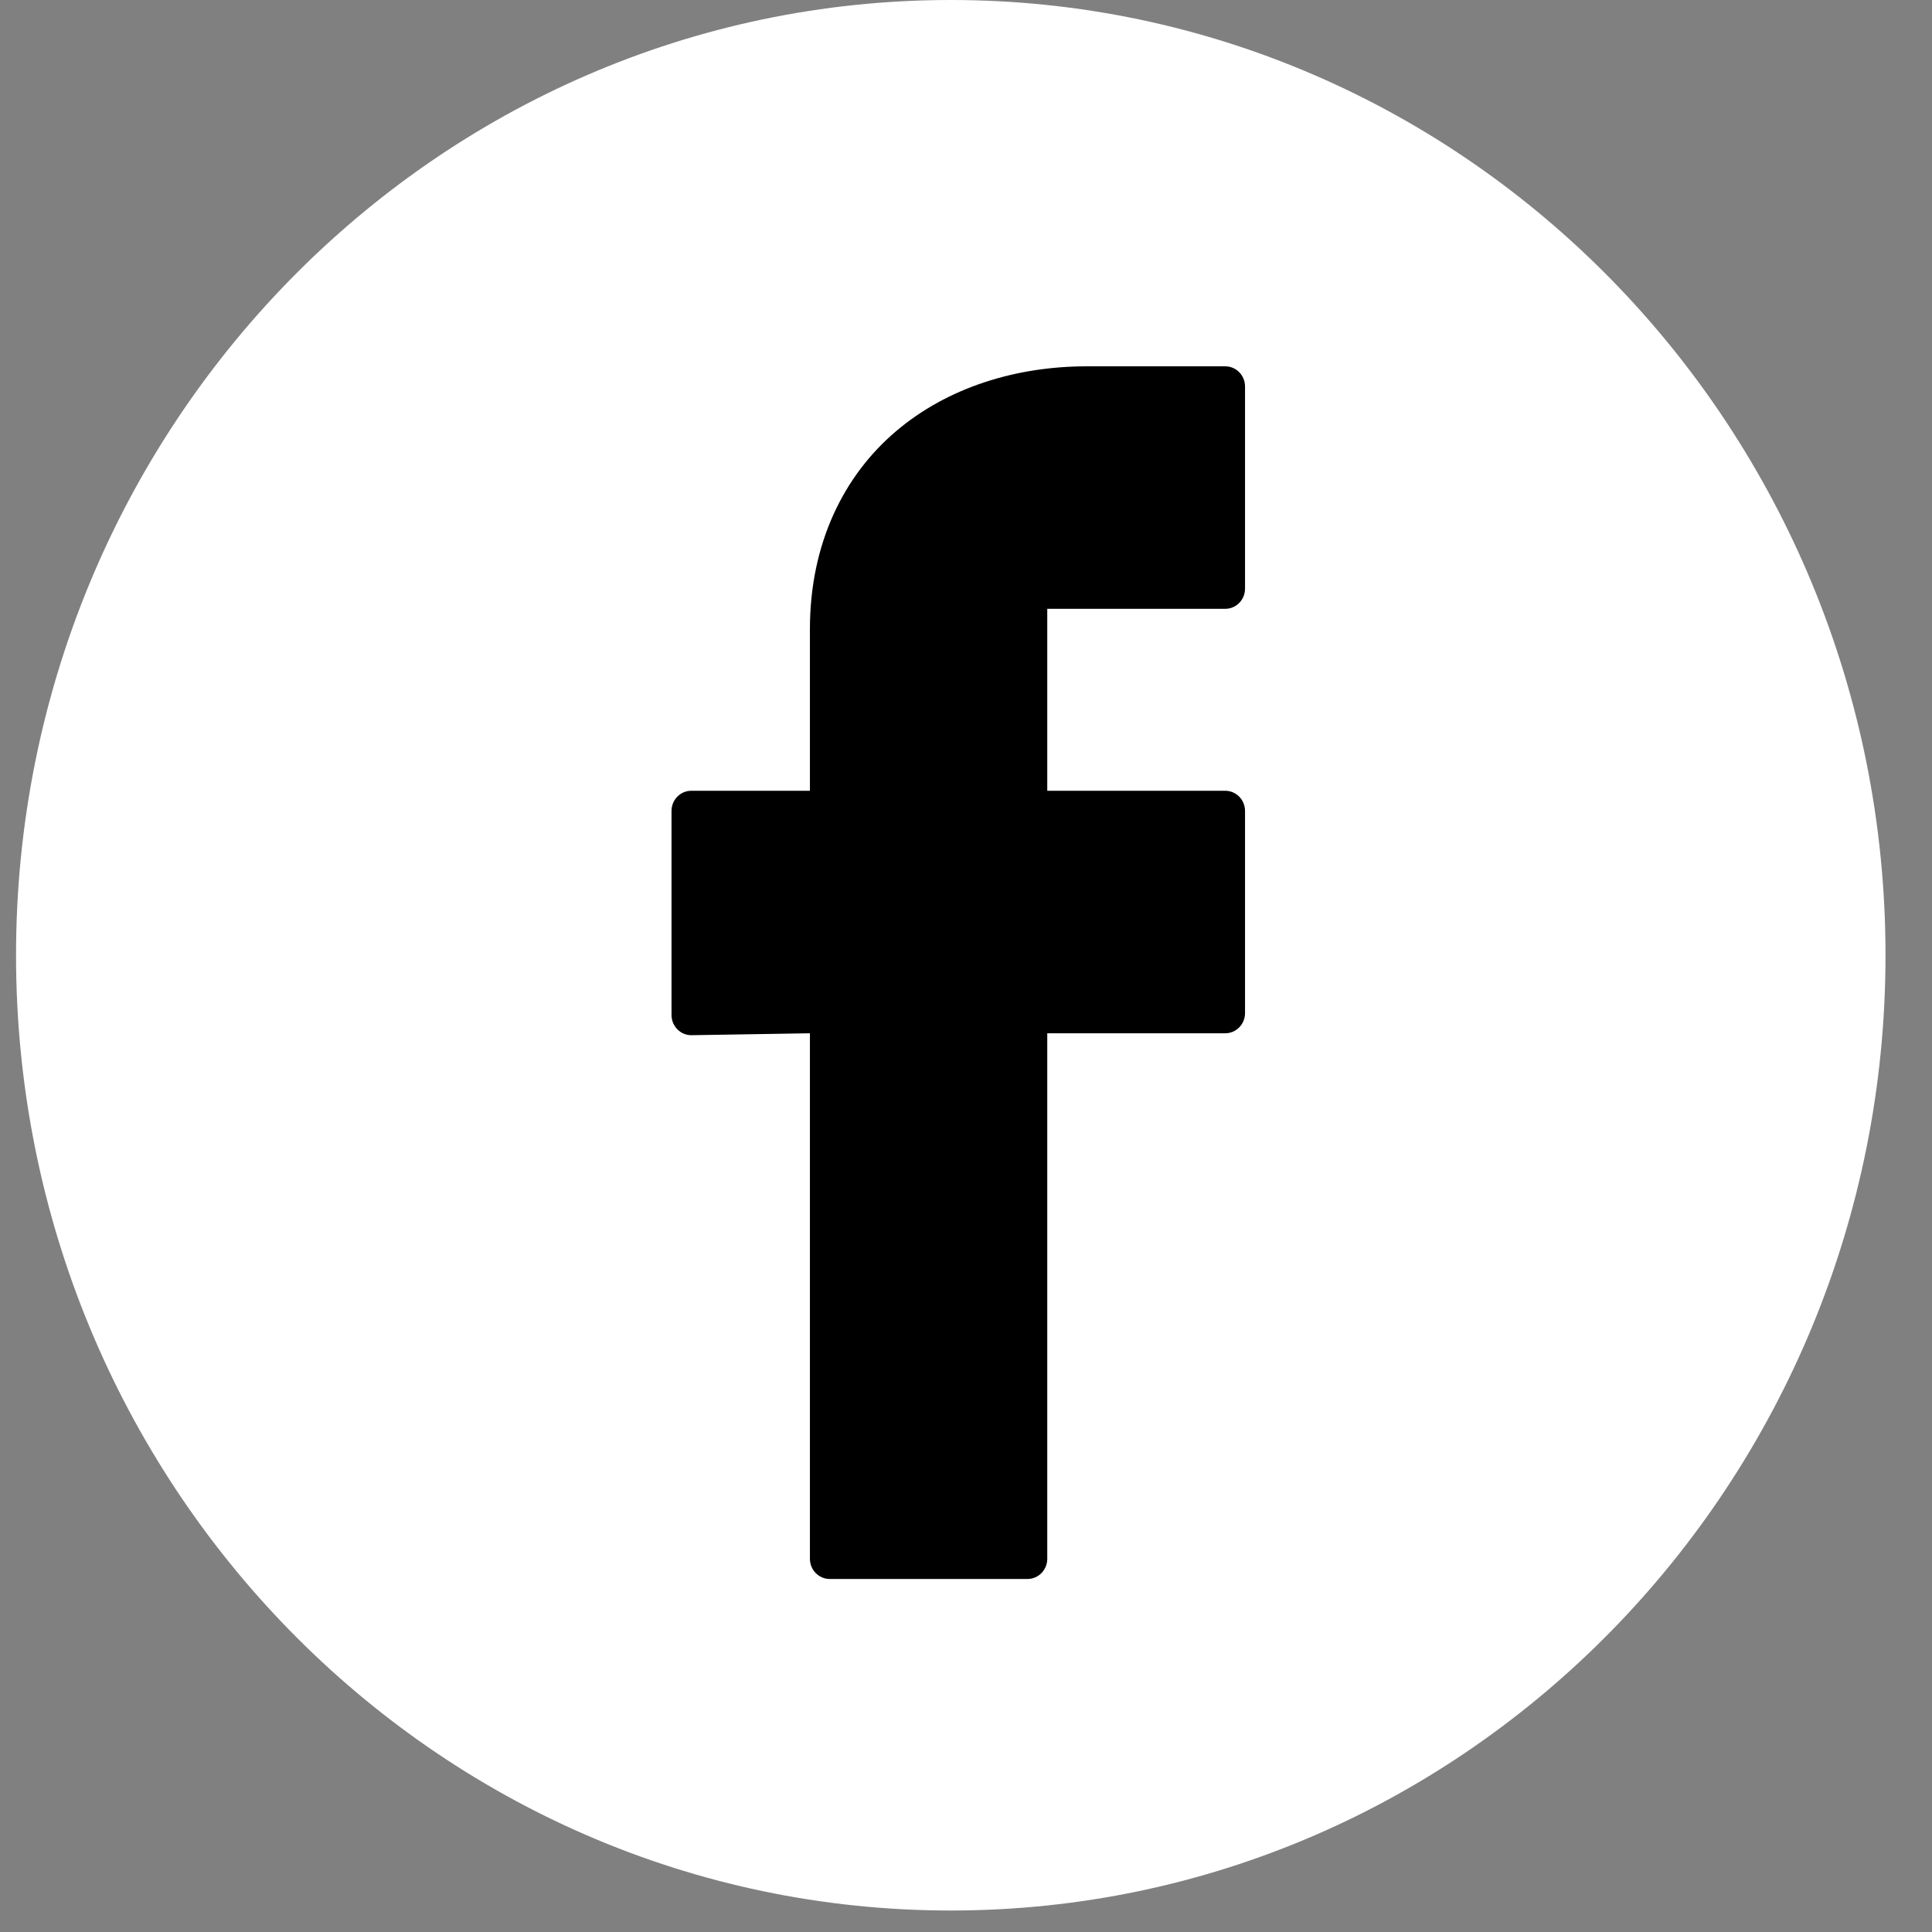
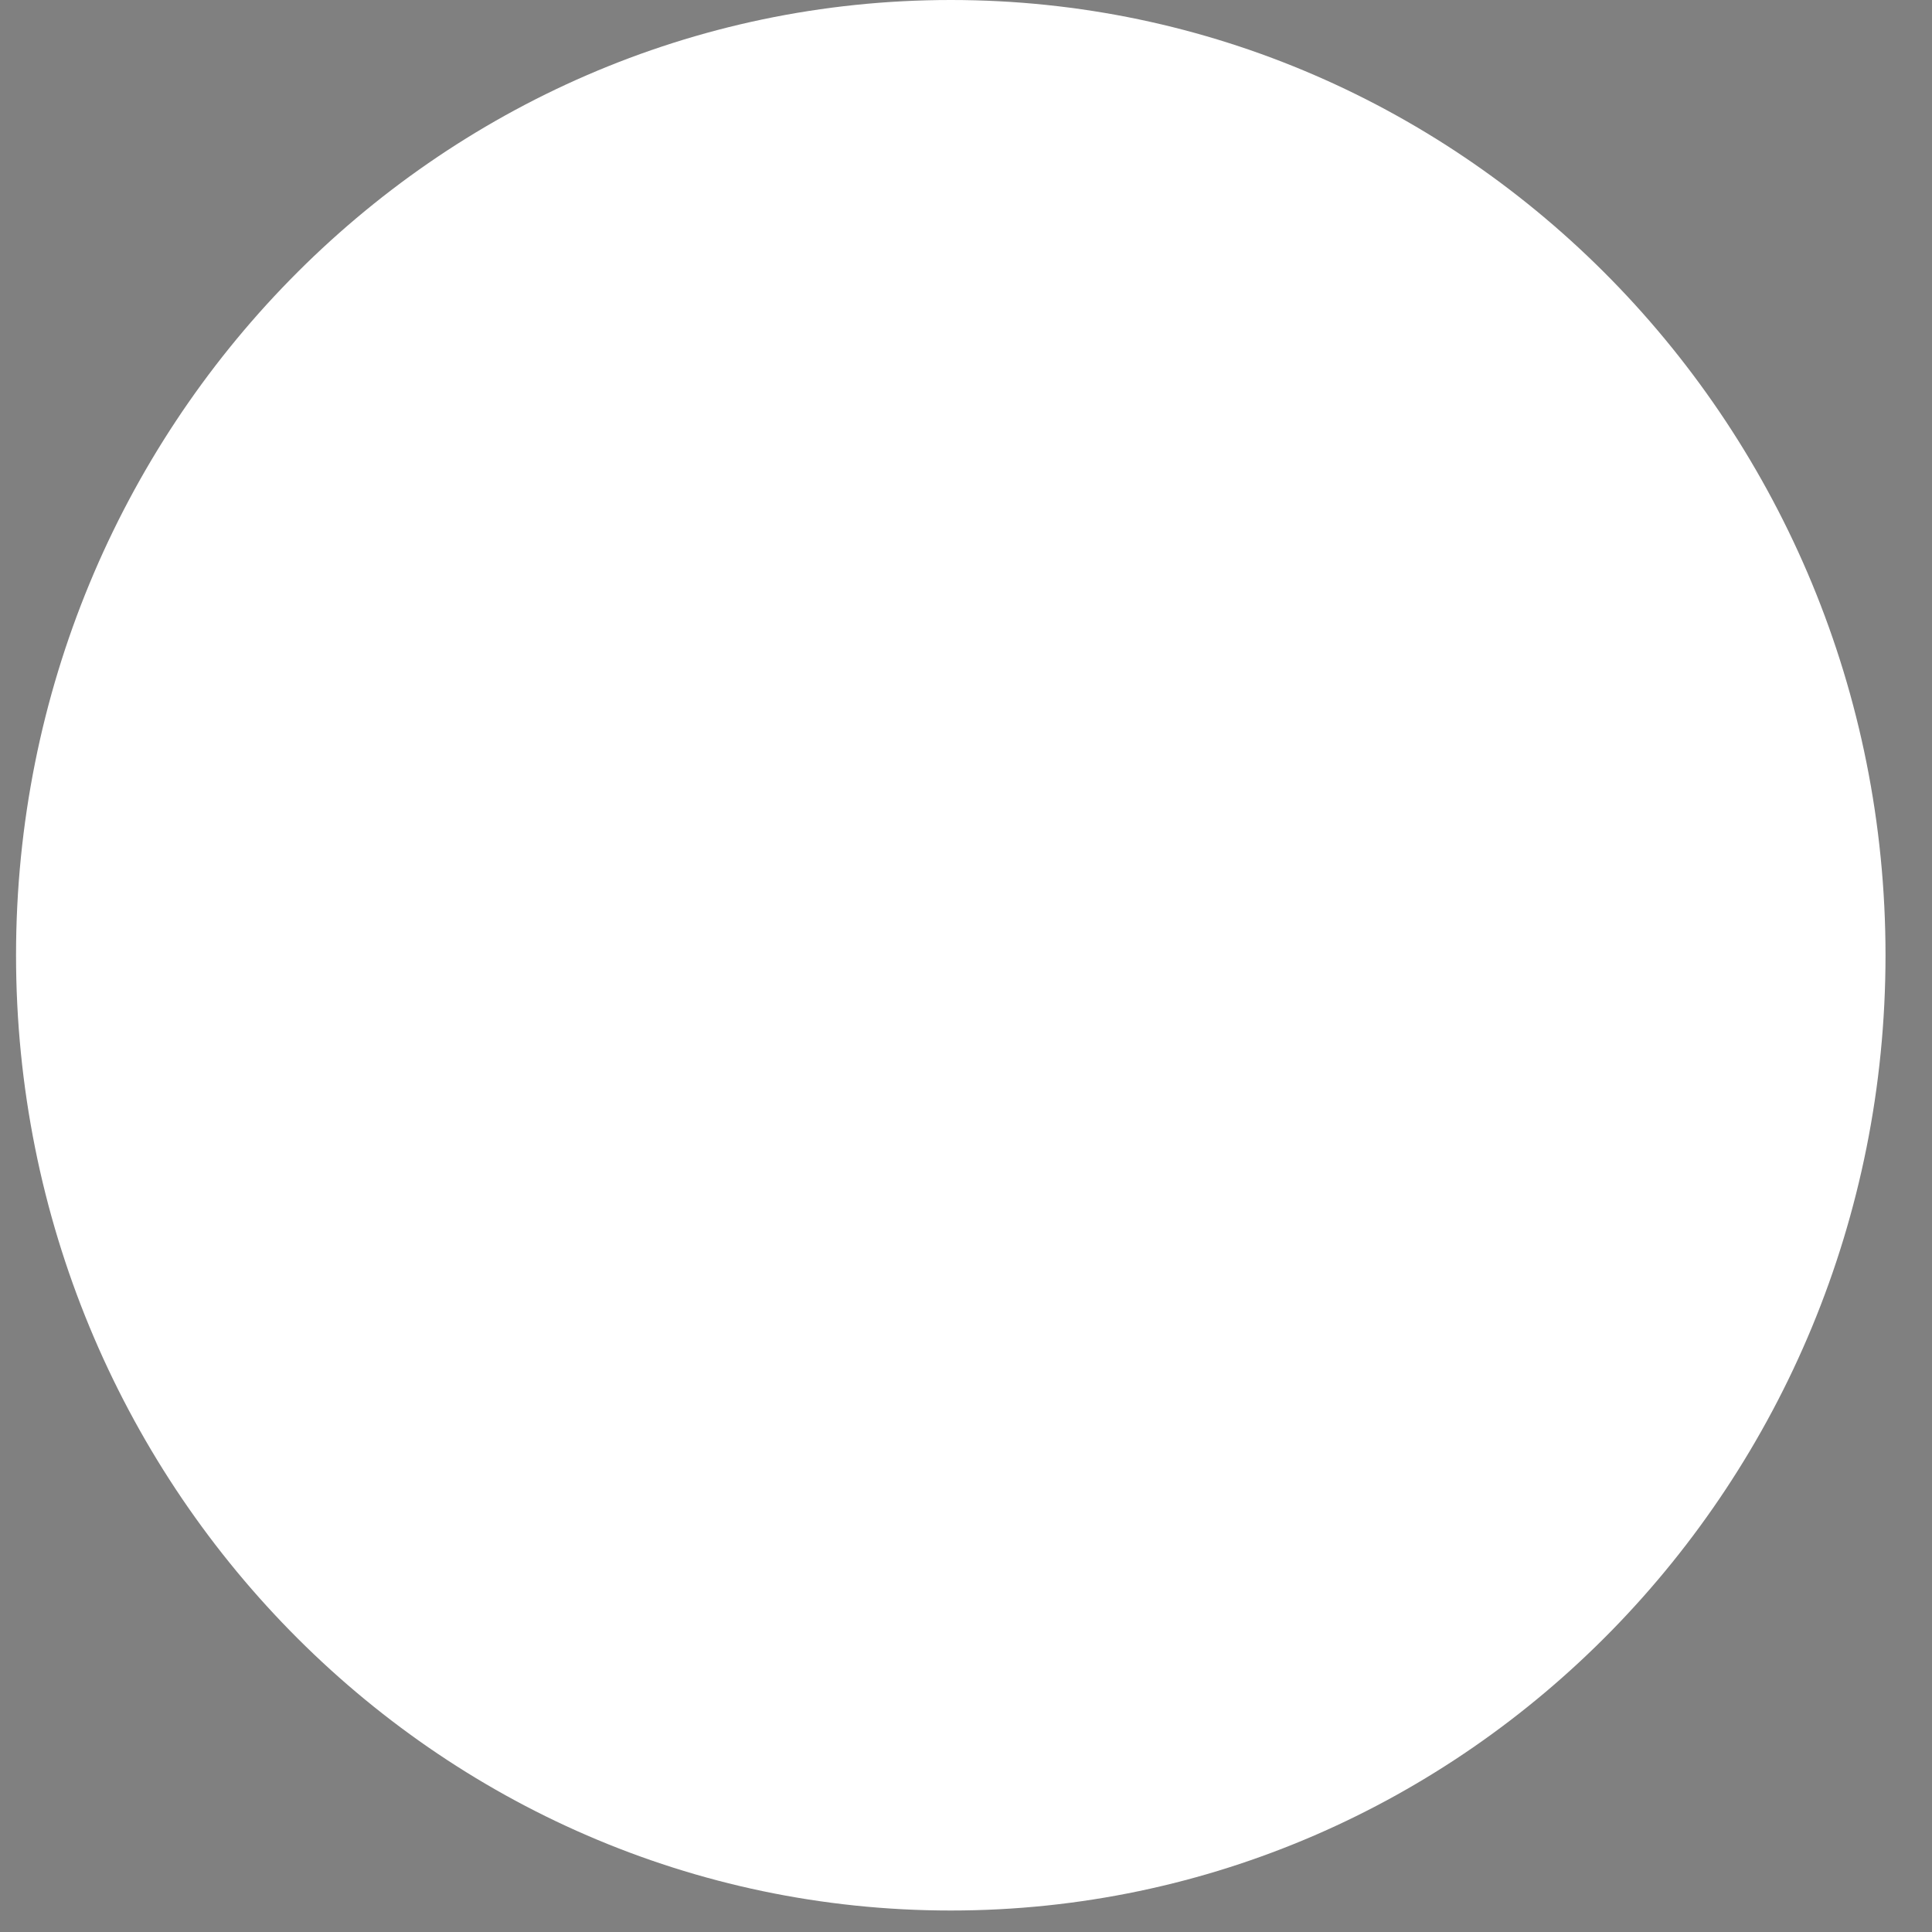
<svg xmlns="http://www.w3.org/2000/svg" width="33" height="33" viewBox="0 0 33 33" fill="none">
  <rect x="0" y="0" width="33" height="33" fill="#808080" stroke="none" />
  <path d="M16.24 0C7.426 0 0.274 7.31 0.274 16.316C0.274 25.323 7.426 32.633 16.24 32.633C25.053 32.633 32.206 25.323 32.206 16.316C32.206 7.31 25.053 0 16.24 0Z" fill="white" />
-   <path fill-rule="evenodd" clip-rule="evenodd" d="M18.564 6.257C17.359 6.257 16.187 6.615 15.302 7.368C14.416 8.121 13.834 9.279 13.834 10.745V13.507H11.807C11.621 13.507 11.47 13.661 11.47 13.852V17.336C11.47 17.527 11.621 17.682 11.807 17.682L13.834 17.649V26.625C13.834 26.816 13.986 26.97 14.172 26.97H17.55C17.737 26.97 17.888 26.816 17.888 26.625V17.649H20.928C21.115 17.649 21.266 17.495 21.266 17.304V13.852C21.266 13.661 21.115 13.507 20.928 13.507H17.888V10.399H20.928C21.115 10.399 21.266 10.245 21.266 10.054V6.602C21.266 6.411 21.115 6.257 20.928 6.257H18.564Z" fill="black" />
</svg>